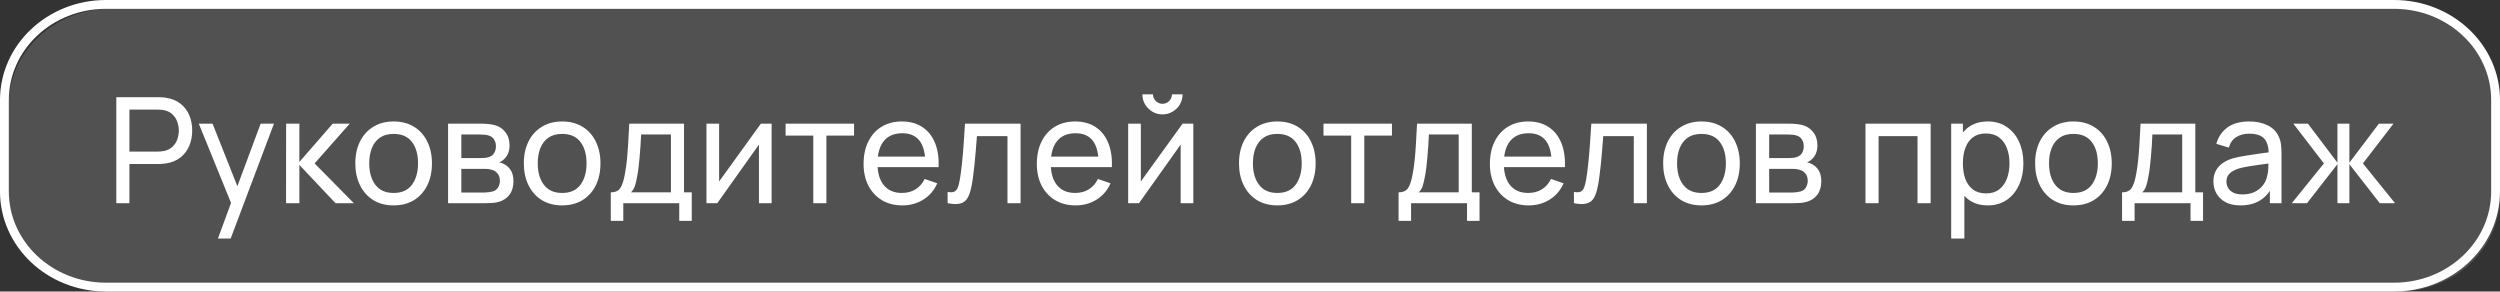
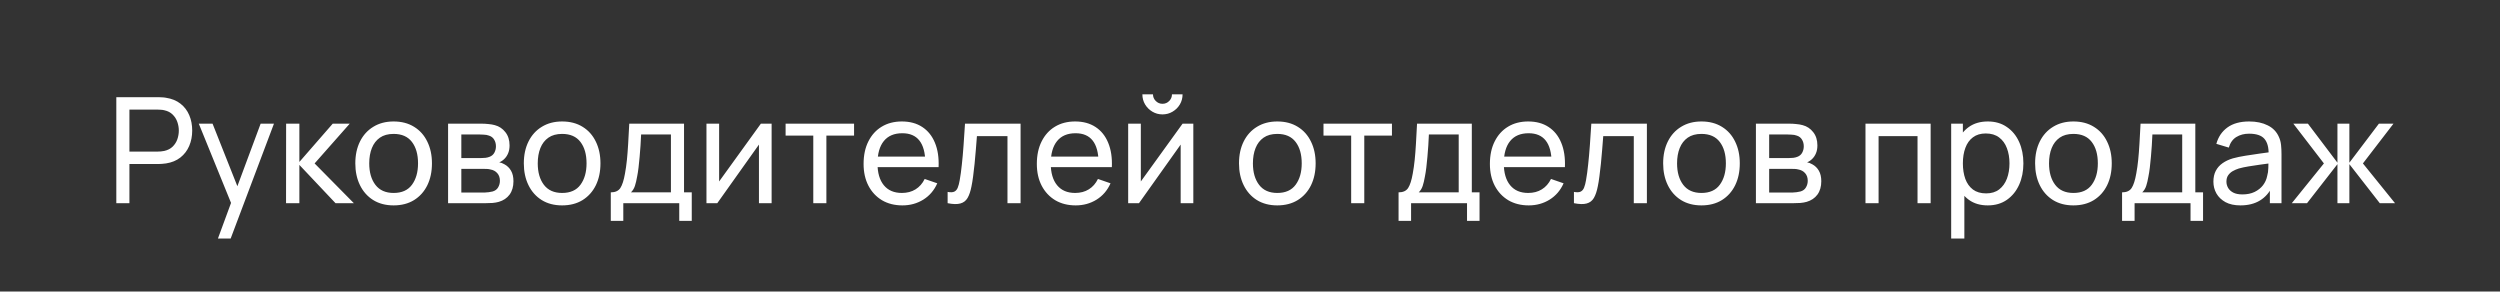
<svg xmlns="http://www.w3.org/2000/svg" width="283" height="33" viewBox="0 0 283 33" fill="none">
  <rect x="0" y="0" width="283" height="33" fill="#333333" stroke="none" />
-   <path d="M271.5 1H12.5C6.149 1 1 5.846 1 11.823V22.177C1 28.154 6.149 33 12.5 33H271.5C277.851 33 283 28.154 283 22.177V11.823C283 5.846 277.851 1 271.5 1Z" fill="white" fill-opacity="0.15" />
-   <path d="M271 0.5H12C5.649 0.5 0.5 5.346 0.5 11.323V21.677C0.5 27.654 5.649 32.5 12 32.5H271C277.351 32.5 282.5 27.654 282.5 21.677V11.323C282.5 5.346 277.351 0.5 271 0.5Z" stroke="white" />
  <path d="M13.167 23V11H17.908C18.025 11 18.164 11.006 18.325 11.017C18.486 11.022 18.642 11.039 18.792 11.067C19.442 11.167 19.986 11.389 20.425 11.733C20.869 12.078 21.203 12.514 21.425 13.042C21.647 13.564 21.758 14.144 21.758 14.783C21.758 15.417 21.644 15.997 21.417 16.525C21.194 17.047 20.861 17.483 20.417 17.833C19.978 18.178 19.436 18.4 18.792 18.5C18.642 18.522 18.486 18.539 18.325 18.55C18.164 18.561 18.025 18.567 17.908 18.567H14.65V23H13.167ZM14.65 17.158H17.858C17.964 17.158 18.083 17.153 18.217 17.142C18.356 17.131 18.486 17.111 18.608 17.083C18.992 16.994 19.303 16.833 19.542 16.6C19.786 16.361 19.964 16.083 20.075 15.767C20.186 15.444 20.242 15.117 20.242 14.783C20.242 14.45 20.186 14.125 20.075 13.808C19.964 13.486 19.786 13.206 19.542 12.967C19.303 12.728 18.992 12.567 18.608 12.483C18.486 12.45 18.356 12.431 18.217 12.425C18.083 12.414 17.964 12.408 17.858 12.408H14.65V17.158ZM24.671 27L26.412 22.267L26.437 23.667L22.504 14H24.062L27.146 21.775H26.612L29.504 14H31.012L26.112 27H24.671ZM32.38 23L32.389 14H33.889V18.333L37.664 14H39.589L35.614 18.5L40.055 23H37.98L33.889 18.667V23H32.38ZM44.555 23.25C43.661 23.25 42.889 23.047 42.239 22.642C41.594 22.236 41.097 21.675 40.747 20.958C40.397 20.242 40.222 19.419 40.222 18.492C40.222 17.547 40.4 16.719 40.755 16.008C41.111 15.297 41.614 14.744 42.264 14.35C42.914 13.95 43.678 13.75 44.555 13.75C45.455 13.75 46.23 13.953 46.88 14.358C47.53 14.758 48.028 15.317 48.372 16.033C48.722 16.744 48.897 17.564 48.897 18.492C48.897 19.431 48.722 20.258 48.372 20.975C48.022 21.686 47.522 22.244 46.872 22.65C46.222 23.05 45.45 23.25 44.555 23.25ZM44.555 21.842C45.489 21.842 46.183 21.531 46.639 20.908C47.094 20.286 47.322 19.481 47.322 18.492C47.322 17.475 47.091 16.667 46.63 16.067C46.169 15.461 45.478 15.158 44.555 15.158C43.928 15.158 43.411 15.3 43.005 15.583C42.6 15.867 42.297 16.258 42.097 16.758C41.897 17.258 41.797 17.836 41.797 18.492C41.797 19.503 42.03 20.314 42.497 20.925C42.964 21.536 43.65 21.842 44.555 21.842ZM50.723 23V14H54.557C54.785 14 55.029 14.014 55.29 14.042C55.557 14.064 55.798 14.106 56.015 14.167C56.498 14.294 56.896 14.558 57.207 14.958C57.523 15.353 57.682 15.853 57.682 16.458C57.682 16.797 57.629 17.092 57.523 17.342C57.423 17.592 57.279 17.808 57.09 17.992C57.007 18.075 56.915 18.15 56.815 18.217C56.715 18.283 56.615 18.336 56.515 18.375C56.709 18.408 56.907 18.483 57.107 18.6C57.423 18.772 57.671 19.014 57.848 19.325C58.032 19.636 58.123 20.033 58.123 20.517C58.123 21.128 57.976 21.633 57.682 22.033C57.387 22.428 56.982 22.7 56.465 22.85C56.248 22.911 56.01 22.953 55.748 22.975C55.487 22.992 55.234 23 54.99 23H50.723ZM52.223 21.792H54.907C55.023 21.792 55.162 21.781 55.323 21.758C55.49 21.736 55.637 21.708 55.765 21.675C56.054 21.592 56.262 21.436 56.39 21.208C56.523 20.981 56.59 20.733 56.59 20.467C56.59 20.111 56.49 19.822 56.29 19.6C56.096 19.378 55.837 19.239 55.515 19.183C55.398 19.15 55.271 19.131 55.132 19.125C54.998 19.119 54.879 19.117 54.773 19.117H52.223V21.792ZM52.223 17.892H54.457C54.612 17.892 54.776 17.883 54.948 17.867C55.121 17.844 55.271 17.808 55.398 17.758C55.654 17.664 55.84 17.508 55.957 17.292C56.079 17.069 56.14 16.828 56.14 16.567C56.14 16.278 56.073 16.025 55.94 15.808C55.812 15.586 55.615 15.433 55.348 15.35C55.171 15.283 54.971 15.247 54.748 15.242C54.532 15.231 54.393 15.225 54.332 15.225H52.223V17.892ZM63.631 23.25C62.736 23.25 61.964 23.047 61.314 22.642C60.67 22.236 60.172 21.675 59.822 20.958C59.472 20.242 59.297 19.419 59.297 18.492C59.297 17.547 59.475 16.719 59.831 16.008C60.186 15.297 60.689 14.744 61.339 14.35C61.989 13.95 62.753 13.75 63.631 13.75C64.531 13.75 65.306 13.953 65.956 14.358C66.606 14.758 67.103 15.317 67.448 16.033C67.797 16.744 67.972 17.564 67.972 18.492C67.972 19.431 67.797 20.258 67.448 20.975C67.097 21.686 66.597 22.244 65.948 22.65C65.297 23.05 64.525 23.25 63.631 23.25ZM63.631 21.842C64.564 21.842 65.259 21.531 65.714 20.908C66.17 20.286 66.397 19.481 66.397 18.492C66.397 17.475 66.167 16.667 65.706 16.067C65.245 15.461 64.553 15.158 63.631 15.158C63.003 15.158 62.486 15.3 62.081 15.583C61.675 15.867 61.373 16.258 61.172 16.758C60.972 17.258 60.873 17.836 60.873 18.492C60.873 19.503 61.106 20.314 61.572 20.925C62.039 21.536 62.725 21.842 63.631 21.842ZM69.141 25V21.775C69.646 21.775 70.007 21.611 70.224 21.283C70.441 20.95 70.616 20.403 70.749 19.642C70.838 19.164 70.91 18.653 70.966 18.108C71.021 17.564 71.068 16.958 71.107 16.292C71.152 15.619 71.193 14.856 71.232 14H77.432V21.775H78.307V25H76.891V23H70.557V25H69.141ZM71.424 21.775H75.949V15.225H72.574C72.557 15.619 72.535 16.033 72.507 16.467C72.48 16.894 72.446 17.322 72.407 17.75C72.374 18.178 72.332 18.583 72.282 18.967C72.238 19.344 72.185 19.683 72.124 19.983C72.052 20.4 71.968 20.753 71.874 21.042C71.779 21.331 71.629 21.575 71.424 21.775ZM87.347 14V23H85.913V16.367L81.197 23H79.972V14H81.405V20.542L86.13 14H87.347ZM92.064 23V15.35H88.93V14H96.68V15.35H93.547V23H92.064ZM102.158 23.25C101.274 23.25 100.502 23.056 99.841 22.667C99.186 22.272 98.674 21.725 98.308 21.025C97.941 20.319 97.758 19.497 97.758 18.558C97.758 17.575 97.938 16.725 98.299 16.008C98.661 15.286 99.163 14.731 99.808 14.342C100.458 13.947 101.219 13.75 102.091 13.75C102.997 13.75 103.766 13.958 104.399 14.375C105.038 14.792 105.516 15.386 105.833 16.158C106.155 16.931 106.294 17.85 106.249 18.917H104.749V18.383C104.733 17.278 104.508 16.453 104.074 15.908C103.641 15.358 102.997 15.083 102.141 15.083C101.224 15.083 100.527 15.378 100.049 15.967C99.572 16.556 99.333 17.4 99.333 18.5C99.333 19.561 99.572 20.383 100.049 20.967C100.527 21.55 101.208 21.842 102.091 21.842C102.686 21.842 103.202 21.706 103.641 21.433C104.08 21.161 104.424 20.769 104.674 20.258L106.099 20.75C105.749 21.544 105.222 22.161 104.516 22.6C103.816 23.033 103.03 23.25 102.158 23.25ZM98.833 18.917V17.725H105.483V18.917H98.833ZM107.271 23V21.725C107.605 21.786 107.858 21.775 108.03 21.692C108.208 21.603 108.338 21.45 108.421 21.233C108.51 21.011 108.583 20.733 108.638 20.4C108.733 19.872 108.813 19.283 108.88 18.633C108.952 17.983 109.016 17.272 109.071 16.5C109.133 15.722 109.188 14.889 109.238 14H115.53V23H114.046V15.408H110.588C110.555 15.919 110.513 16.444 110.463 16.983C110.419 17.522 110.371 18.047 110.321 18.558C110.271 19.064 110.216 19.536 110.155 19.975C110.099 20.408 110.038 20.783 109.971 21.1C109.866 21.644 109.719 22.081 109.53 22.408C109.341 22.731 109.069 22.939 108.713 23.033C108.358 23.133 107.877 23.122 107.271 23ZM121.77 23.25C120.887 23.25 120.115 23.056 119.454 22.667C118.798 22.272 118.287 21.725 117.92 21.025C117.554 20.319 117.37 19.497 117.37 18.558C117.37 17.575 117.551 16.725 117.912 16.008C118.273 15.286 118.776 14.731 119.42 14.342C120.07 13.947 120.832 13.75 121.704 13.75C122.609 13.75 123.379 13.958 124.012 14.375C124.651 14.792 125.129 15.386 125.445 16.158C125.768 16.931 125.907 17.85 125.862 18.917H124.362V18.383C124.345 17.278 124.12 16.453 123.687 15.908C123.254 15.358 122.609 15.083 121.754 15.083C120.837 15.083 120.14 15.378 119.662 15.967C119.184 16.556 118.945 17.4 118.945 18.5C118.945 19.561 119.184 20.383 119.662 20.967C120.14 21.55 120.82 21.842 121.704 21.842C122.298 21.842 122.815 21.706 123.254 21.433C123.693 21.161 124.037 20.769 124.287 20.258L125.712 20.75C125.362 21.544 124.834 22.161 124.129 22.6C123.429 23.033 122.643 23.25 121.77 23.25ZM118.445 18.917V17.725H125.095V18.917H118.445ZM131.592 12.95C131.176 12.95 130.795 12.847 130.451 12.642C130.106 12.436 129.831 12.164 129.626 11.825C129.42 11.481 129.317 11.097 129.317 10.675H130.517C130.517 10.969 130.623 11.222 130.834 11.433C131.045 11.644 131.298 11.75 131.592 11.75C131.892 11.75 132.145 11.644 132.351 11.433C132.562 11.222 132.667 10.969 132.667 10.675H133.867C133.867 11.097 133.765 11.481 133.559 11.825C133.359 12.164 133.084 12.436 132.734 12.642C132.39 12.847 132.009 12.95 131.592 12.95ZM135.084 14V23H133.651V16.367L128.934 23H127.709V14H129.142V20.542L133.867 14H135.084ZM144.588 23.25C143.693 23.25 142.921 23.047 142.271 22.642C141.627 22.236 141.13 21.675 140.78 20.958C140.43 20.242 140.255 19.419 140.255 18.492C140.255 17.547 140.432 16.719 140.788 16.008C141.143 15.297 141.646 14.744 142.296 14.35C142.946 13.95 143.71 13.75 144.588 13.75C145.488 13.75 146.263 13.953 146.913 14.358C147.563 14.758 148.06 15.317 148.405 16.033C148.755 16.744 148.93 17.564 148.93 18.492C148.93 19.431 148.755 20.258 148.405 20.975C148.055 21.686 147.555 22.244 146.905 22.65C146.255 23.05 145.482 23.25 144.588 23.25ZM144.588 21.842C145.521 21.842 146.216 21.531 146.671 20.908C147.127 20.286 147.355 19.481 147.355 18.492C147.355 17.475 147.124 16.667 146.663 16.067C146.202 15.461 145.51 15.158 144.588 15.158C143.96 15.158 143.443 15.3 143.038 15.583C142.632 15.867 142.33 16.258 142.13 16.758C141.93 17.258 141.83 17.836 141.83 18.492C141.83 19.503 142.063 20.314 142.53 20.925C142.996 21.536 143.682 21.842 144.588 21.842ZM152.952 23V15.35H149.819V14H157.569V15.35H154.436V23H152.952ZM158.317 25V21.775C158.823 21.775 159.184 21.611 159.4 21.283C159.617 20.95 159.792 20.403 159.925 19.642C160.014 19.164 160.086 18.653 160.142 18.108C160.198 17.564 160.245 16.958 160.284 16.292C160.328 15.619 160.37 14.856 160.409 14H166.609V21.775H167.484V25H166.067V23H159.734V25H158.317ZM160.6 21.775H165.125V15.225H161.75C161.734 15.619 161.711 16.033 161.684 16.467C161.656 16.894 161.623 17.322 161.584 17.75C161.55 18.178 161.509 18.583 161.459 18.967C161.414 19.344 161.361 19.683 161.3 19.983C161.228 20.4 161.145 20.753 161.05 21.042C160.956 21.331 160.806 21.575 160.6 21.775ZM173.056 23.25C172.173 23.25 171.401 23.056 170.74 22.667C170.084 22.272 169.573 21.725 169.206 21.025C168.84 20.319 168.656 19.497 168.656 18.558C168.656 17.575 168.837 16.725 169.198 16.008C169.559 15.286 170.062 14.731 170.706 14.342C171.356 13.947 172.117 13.75 172.99 13.75C173.895 13.75 174.665 13.958 175.298 14.375C175.937 14.792 176.415 15.386 176.731 16.158C177.053 16.931 177.192 17.85 177.148 18.917H175.648V18.383C175.631 17.278 175.406 16.453 174.973 15.908C174.54 15.358 173.895 15.083 173.04 15.083C172.123 15.083 171.426 15.378 170.948 15.967C170.47 16.556 170.231 17.4 170.231 18.5C170.231 19.561 170.47 20.383 170.948 20.967C171.426 21.55 172.106 21.842 172.99 21.842C173.584 21.842 174.101 21.706 174.54 21.433C174.978 21.161 175.323 20.769 175.573 20.258L176.998 20.75C176.648 21.544 176.12 22.161 175.415 22.6C174.715 23.033 173.928 23.25 173.056 23.25ZM169.731 18.917V17.725H176.381V18.917H169.731ZM178.17 23V21.725C178.503 21.786 178.756 21.775 178.928 21.692C179.106 21.603 179.237 21.45 179.32 21.233C179.409 21.011 179.481 20.733 179.537 20.4C179.631 19.872 179.712 19.283 179.778 18.633C179.85 17.983 179.914 17.272 179.97 16.5C180.031 15.722 180.087 14.889 180.137 14H186.428V23H184.945V15.408H181.487C181.453 15.919 181.412 16.444 181.362 16.983C181.317 17.522 181.27 18.047 181.22 18.558C181.17 19.064 181.114 19.536 181.053 19.975C180.998 20.408 180.937 20.783 180.87 21.1C180.764 21.644 180.617 22.081 180.428 22.408C180.239 22.731 179.967 22.939 179.612 23.033C179.256 23.133 178.775 23.122 178.17 23ZM192.602 23.25C191.708 23.25 190.936 23.047 190.286 22.642C189.641 22.236 189.144 21.675 188.794 20.958C188.444 20.242 188.269 19.419 188.269 18.492C188.269 17.547 188.447 16.719 188.802 16.008C189.158 15.297 189.661 14.744 190.311 14.35C190.961 13.95 191.724 13.75 192.602 13.75C193.502 13.75 194.277 13.953 194.927 14.358C195.577 14.758 196.074 15.317 196.419 16.033C196.769 16.744 196.944 17.564 196.944 18.492C196.944 19.431 196.769 20.258 196.419 20.975C196.069 21.686 195.569 22.244 194.919 22.65C194.269 23.05 193.497 23.25 192.602 23.25ZM192.602 21.842C193.536 21.842 194.23 21.531 194.686 20.908C195.141 20.286 195.369 19.481 195.369 18.492C195.369 17.475 195.138 16.667 194.677 16.067C194.216 15.461 193.524 15.158 192.602 15.158C191.974 15.158 191.458 15.3 191.052 15.583C190.647 15.867 190.344 16.258 190.144 16.758C189.944 17.258 189.844 17.836 189.844 18.492C189.844 19.503 190.077 20.314 190.544 20.925C191.011 21.536 191.697 21.842 192.602 21.842ZM198.77 23V14H202.604C202.831 14 203.076 14.014 203.337 14.042C203.604 14.064 203.845 14.106 204.062 14.167C204.545 14.294 204.943 14.558 205.254 14.958C205.57 15.353 205.729 15.853 205.729 16.458C205.729 16.797 205.676 17.092 205.57 17.342C205.47 17.592 205.326 17.808 205.137 17.992C205.054 18.075 204.962 18.15 204.862 18.217C204.762 18.283 204.662 18.336 204.562 18.375C204.756 18.408 204.954 18.483 205.154 18.6C205.47 18.772 205.718 19.014 205.895 19.325C206.079 19.636 206.17 20.033 206.17 20.517C206.17 21.128 206.023 21.633 205.729 22.033C205.434 22.428 205.029 22.7 204.512 22.85C204.295 22.911 204.056 22.953 203.795 22.975C203.534 22.992 203.281 23 203.037 23H198.77ZM200.27 21.792H202.954C203.07 21.792 203.209 21.781 203.37 21.758C203.537 21.736 203.684 21.708 203.812 21.675C204.101 21.592 204.309 21.436 204.437 21.208C204.57 20.981 204.637 20.733 204.637 20.467C204.637 20.111 204.537 19.822 204.337 19.6C204.143 19.378 203.884 19.239 203.562 19.183C203.445 19.15 203.318 19.131 203.179 19.125C203.045 19.119 202.926 19.117 202.82 19.117H200.27V21.792ZM200.27 17.892H202.504C202.659 17.892 202.823 17.883 202.995 17.867C203.168 17.844 203.318 17.808 203.445 17.758C203.701 17.664 203.887 17.508 204.004 17.292C204.126 17.069 204.187 16.828 204.187 16.567C204.187 16.278 204.12 16.025 203.987 15.808C203.859 15.586 203.662 15.433 203.395 15.35C203.218 15.283 203.018 15.247 202.795 15.242C202.579 15.231 202.44 15.225 202.379 15.225H200.27V17.892ZM211.173 23V14H218.548V23H217.064V15.408H212.656V23H211.173ZM225.015 23.25C224.17 23.25 223.459 23.042 222.882 22.625C222.304 22.203 221.865 21.633 221.565 20.917C221.27 20.194 221.123 19.386 221.123 18.492C221.123 17.586 221.27 16.775 221.565 16.058C221.865 15.342 222.304 14.778 222.882 14.367C223.465 13.956 224.179 13.75 225.023 13.75C225.857 13.75 226.573 13.958 227.173 14.375C227.779 14.786 228.243 15.35 228.565 16.067C228.887 16.783 229.048 17.592 229.048 18.492C229.048 19.392 228.887 20.2 228.565 20.917C228.243 21.633 227.779 22.203 227.173 22.625C226.573 23.042 225.854 23.25 225.015 23.25ZM220.873 27V14H222.198V20.625H222.365V27H220.873ZM224.832 21.892C225.426 21.892 225.918 21.742 226.307 21.442C226.695 21.142 226.987 20.736 227.182 20.225C227.376 19.708 227.473 19.131 227.473 18.492C227.473 17.858 227.376 17.286 227.182 16.775C226.993 16.264 226.698 15.858 226.298 15.558C225.904 15.258 225.401 15.108 224.79 15.108C224.207 15.108 223.723 15.253 223.34 15.542C222.957 15.825 222.67 16.222 222.482 16.733C222.293 17.239 222.198 17.825 222.198 18.492C222.198 19.147 222.29 19.733 222.473 20.25C222.662 20.761 222.951 21.164 223.34 21.458C223.729 21.747 224.226 21.892 224.832 21.892ZM234.708 23.25C233.814 23.25 233.042 23.047 232.392 22.642C231.747 22.236 231.25 21.675 230.9 20.958C230.55 20.242 230.375 19.419 230.375 18.492C230.375 17.547 230.553 16.719 230.908 16.008C231.264 15.297 231.767 14.744 232.417 14.35C233.067 13.95 233.831 13.75 234.708 13.75C235.608 13.75 236.383 13.953 237.033 14.358C237.683 14.758 238.181 15.317 238.525 16.033C238.875 16.744 239.05 17.564 239.05 18.492C239.05 19.431 238.875 20.258 238.525 20.975C238.175 21.686 237.675 22.244 237.025 22.65C236.375 23.05 235.603 23.25 234.708 23.25ZM234.708 21.842C235.642 21.842 236.336 21.531 236.792 20.908C237.247 20.286 237.475 19.481 237.475 18.492C237.475 17.475 237.244 16.667 236.783 16.067C236.322 15.461 235.631 15.158 234.708 15.158C234.081 15.158 233.564 15.3 233.158 15.583C232.753 15.867 232.45 16.258 232.25 16.758C232.05 17.258 231.95 17.836 231.95 18.492C231.95 19.503 232.183 20.314 232.65 20.925C233.117 21.536 233.803 21.842 234.708 21.842ZM240.218 25V21.775C240.724 21.775 241.085 21.611 241.301 21.283C241.518 20.95 241.693 20.403 241.826 19.642C241.915 19.164 241.988 18.653 242.043 18.108C242.099 17.564 242.146 16.958 242.185 16.292C242.229 15.619 242.271 14.856 242.31 14H248.51V21.775H249.385V25H247.968V23H241.635V25H240.218ZM242.501 21.775H247.026V15.225H243.651C243.635 15.619 243.613 16.033 243.585 16.467C243.557 16.894 243.524 17.322 243.485 17.75C243.451 18.178 243.41 18.583 243.36 18.967C243.315 19.344 243.263 19.683 243.201 19.983C243.129 20.4 243.046 20.753 242.951 21.042C242.857 21.331 242.707 21.575 242.501 21.775ZM253.616 23.25C252.943 23.25 252.38 23.128 251.924 22.883C251.474 22.633 251.132 22.306 250.899 21.9C250.671 21.494 250.557 21.05 250.557 20.567C250.557 20.094 250.646 19.686 250.824 19.342C251.007 18.992 251.263 18.703 251.591 18.475C251.918 18.242 252.31 18.058 252.766 17.925C253.193 17.808 253.671 17.708 254.199 17.625C254.732 17.536 255.271 17.456 255.816 17.383C256.36 17.311 256.868 17.242 257.341 17.175L256.807 17.483C256.824 16.683 256.663 16.092 256.324 15.708C255.991 15.325 255.413 15.133 254.591 15.133C254.046 15.133 253.568 15.258 253.157 15.508C252.752 15.753 252.466 16.153 252.299 16.708L250.891 16.283C251.107 15.494 251.527 14.875 252.149 14.425C252.771 13.975 253.591 13.75 254.607 13.75C255.424 13.75 256.124 13.897 256.707 14.192C257.296 14.481 257.718 14.919 257.974 15.508C258.102 15.786 258.182 16.089 258.216 16.417C258.249 16.739 258.266 17.078 258.266 17.433V23H256.949V20.842L257.257 21.042C256.918 21.769 256.443 22.319 255.832 22.692C255.227 23.064 254.488 23.25 253.616 23.25ZM253.841 22.008C254.374 22.008 254.835 21.914 255.224 21.725C255.618 21.531 255.935 21.278 256.174 20.967C256.413 20.65 256.568 20.306 256.641 19.933C256.724 19.656 256.768 19.347 256.774 19.008C256.785 18.664 256.791 18.4 256.791 18.217L257.307 18.442C256.824 18.508 256.349 18.572 255.882 18.633C255.416 18.694 254.974 18.761 254.557 18.833C254.141 18.9 253.766 18.981 253.432 19.075C253.188 19.153 252.957 19.253 252.741 19.375C252.53 19.497 252.357 19.656 252.224 19.85C252.096 20.039 252.032 20.275 252.032 20.558C252.032 20.803 252.093 21.036 252.216 21.258C252.343 21.481 252.538 21.661 252.799 21.8C253.066 21.939 253.413 22.008 253.841 22.008ZM259.432 23L263.066 18.5L259.607 14H261.257L264.599 18.417V14H265.949V18.417L269.291 14H270.941L267.482 18.5L271.116 23H269.391L265.949 18.583V23H264.599V18.583L261.157 23H259.432Z" fill="white" />
</svg>